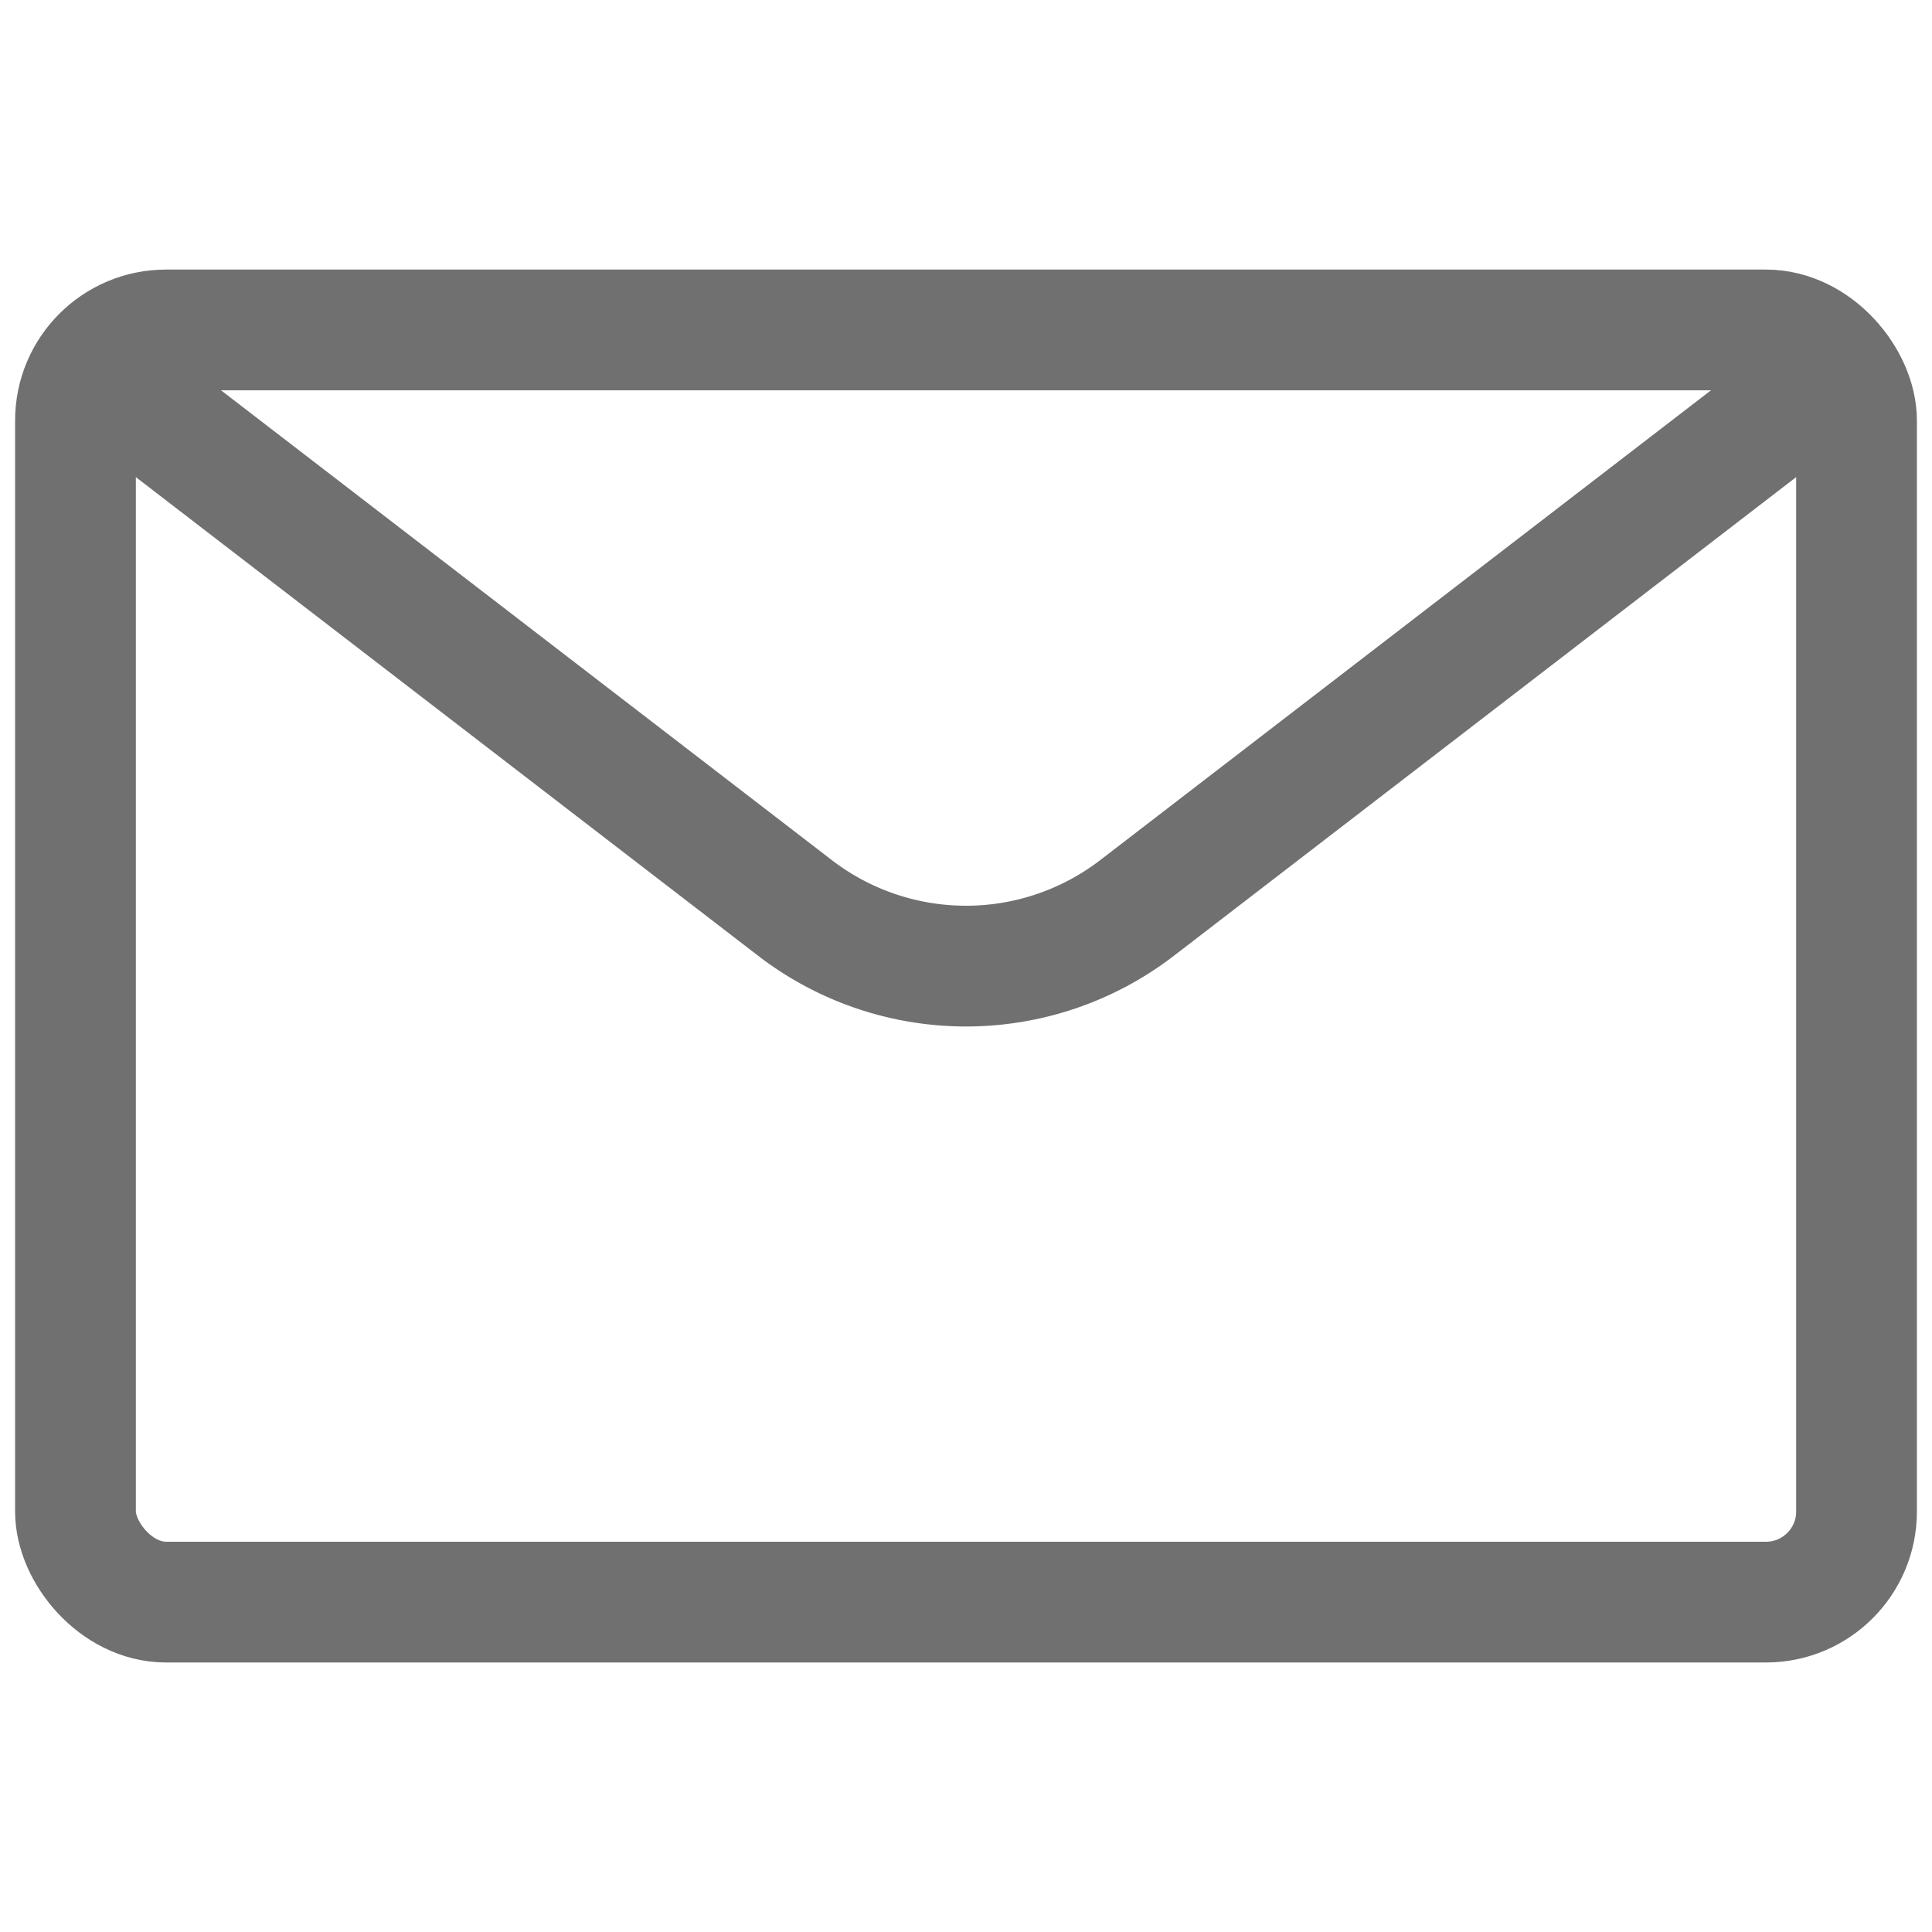
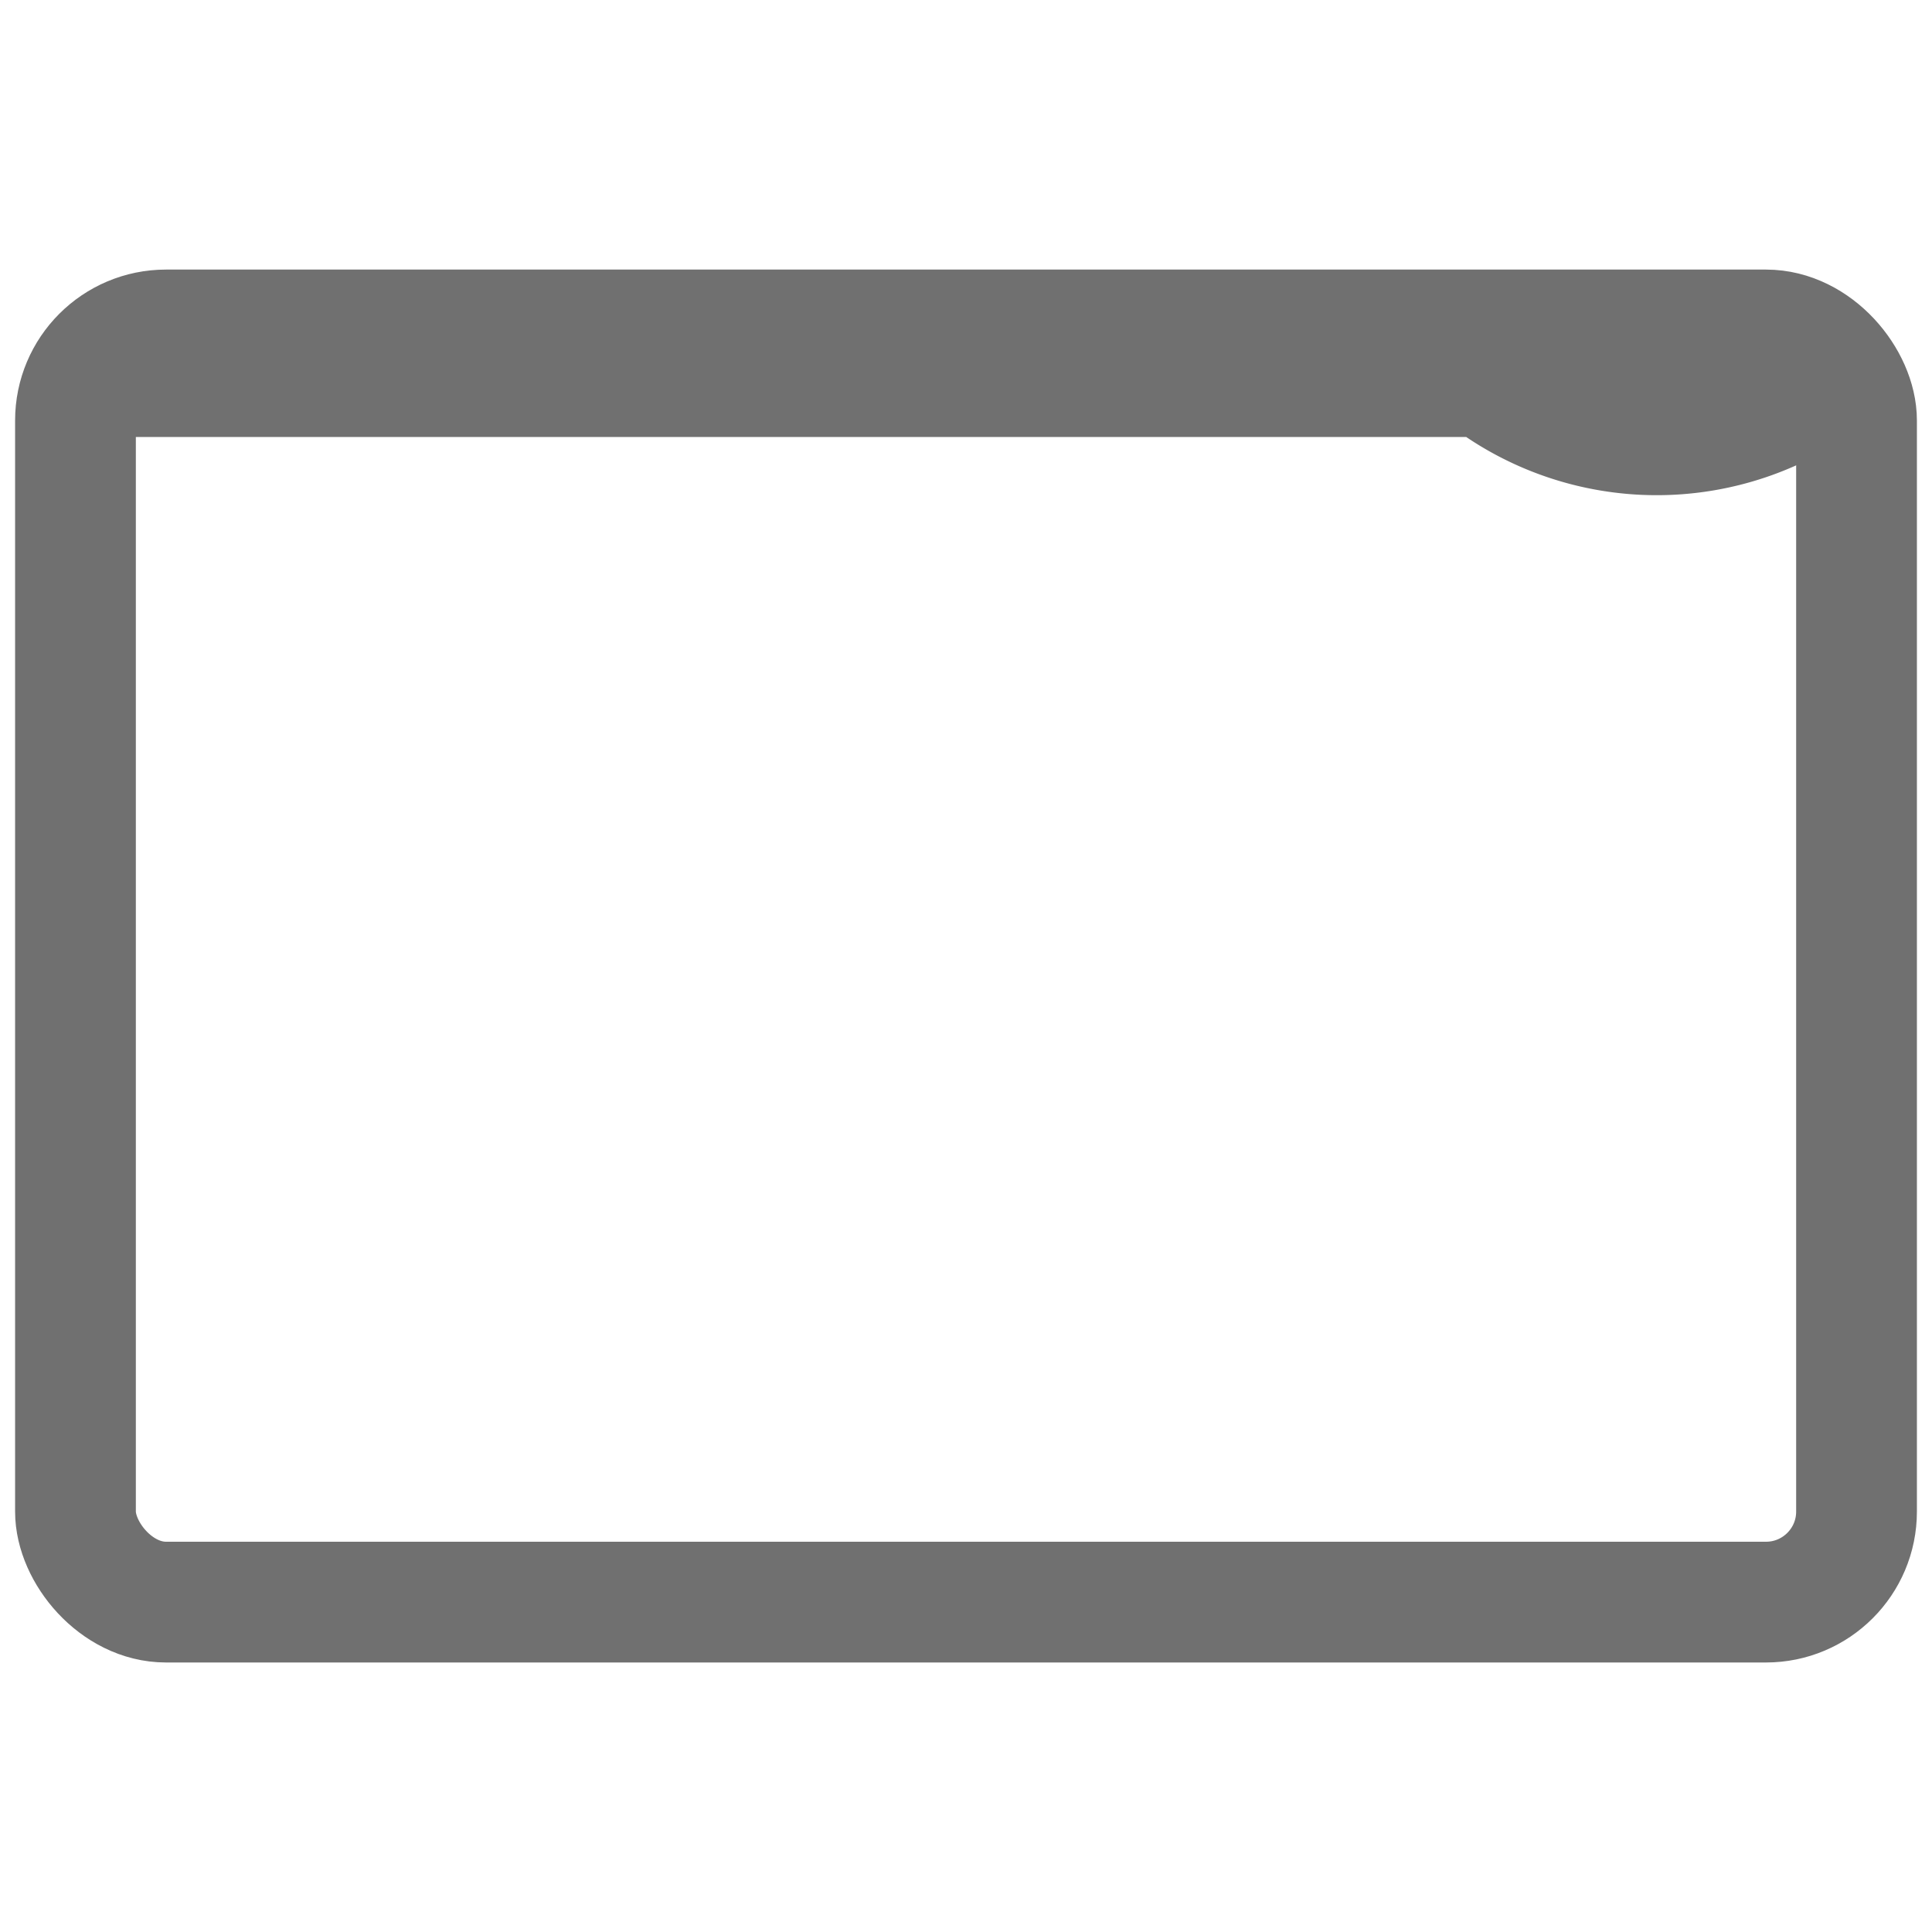
<svg xmlns="http://www.w3.org/2000/svg" width="32" height="32" viewBox="0 0 32 32">
  <g transform="translate(-335 -360)">
-     <rect width="32" height="32" transform="translate(335 360)" opacity="0" />
    <g transform="translate(334.75 360.715)">
      <rect width="29.5" height="21.071" rx="1.5" transform="translate(1.5 4.75)" fill="none" stroke="#707070" stroke-linecap="round" stroke-linejoin="round" stroke-width="2" />
-       <path d="M30.387,5.3l-11.44,8.8a4.647,4.647,0,0,1-5.667,0L1.839,5.3" transform="translate(0.137 0.223)" fill="none" stroke="#707070" stroke-linecap="round" stroke-linejoin="round" stroke-width="2" />
+       <path d="M30.387,5.3a4.647,4.647,0,0,1-5.667,0L1.839,5.3" transform="translate(0.137 0.223)" fill="none" stroke="#707070" stroke-linecap="round" stroke-linejoin="round" stroke-width="2" />
    </g>
  </g>
</svg>